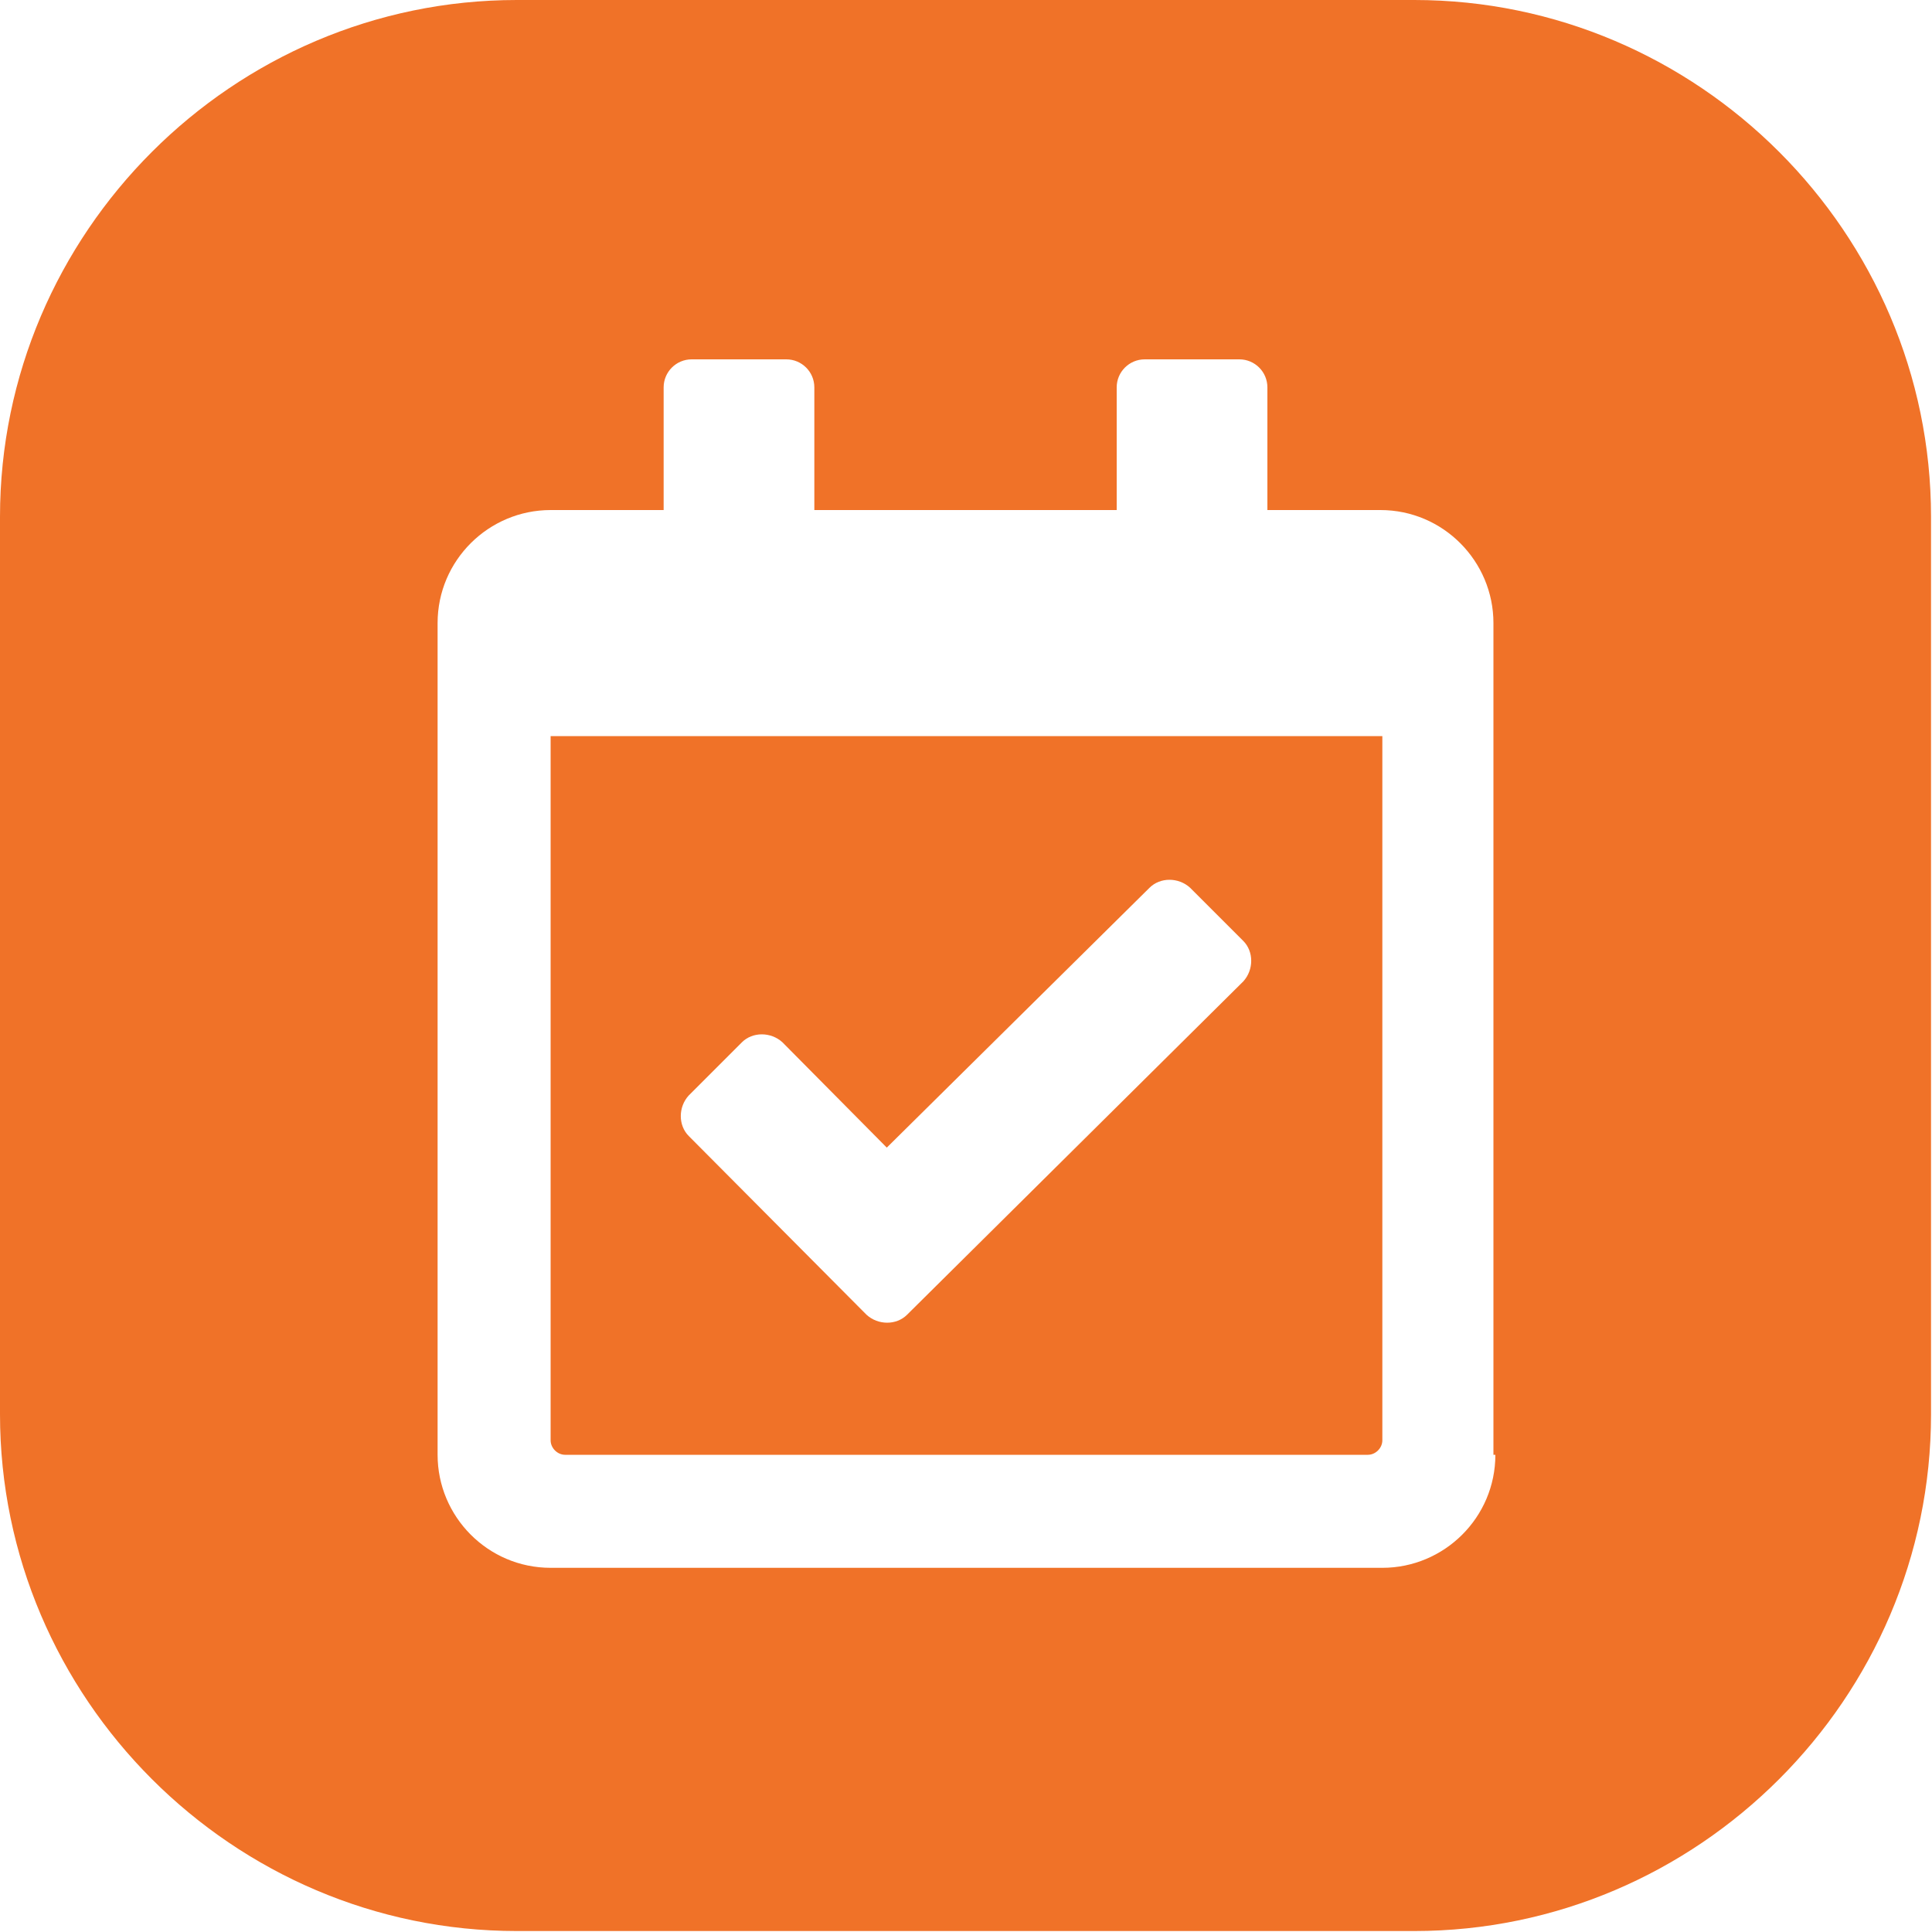
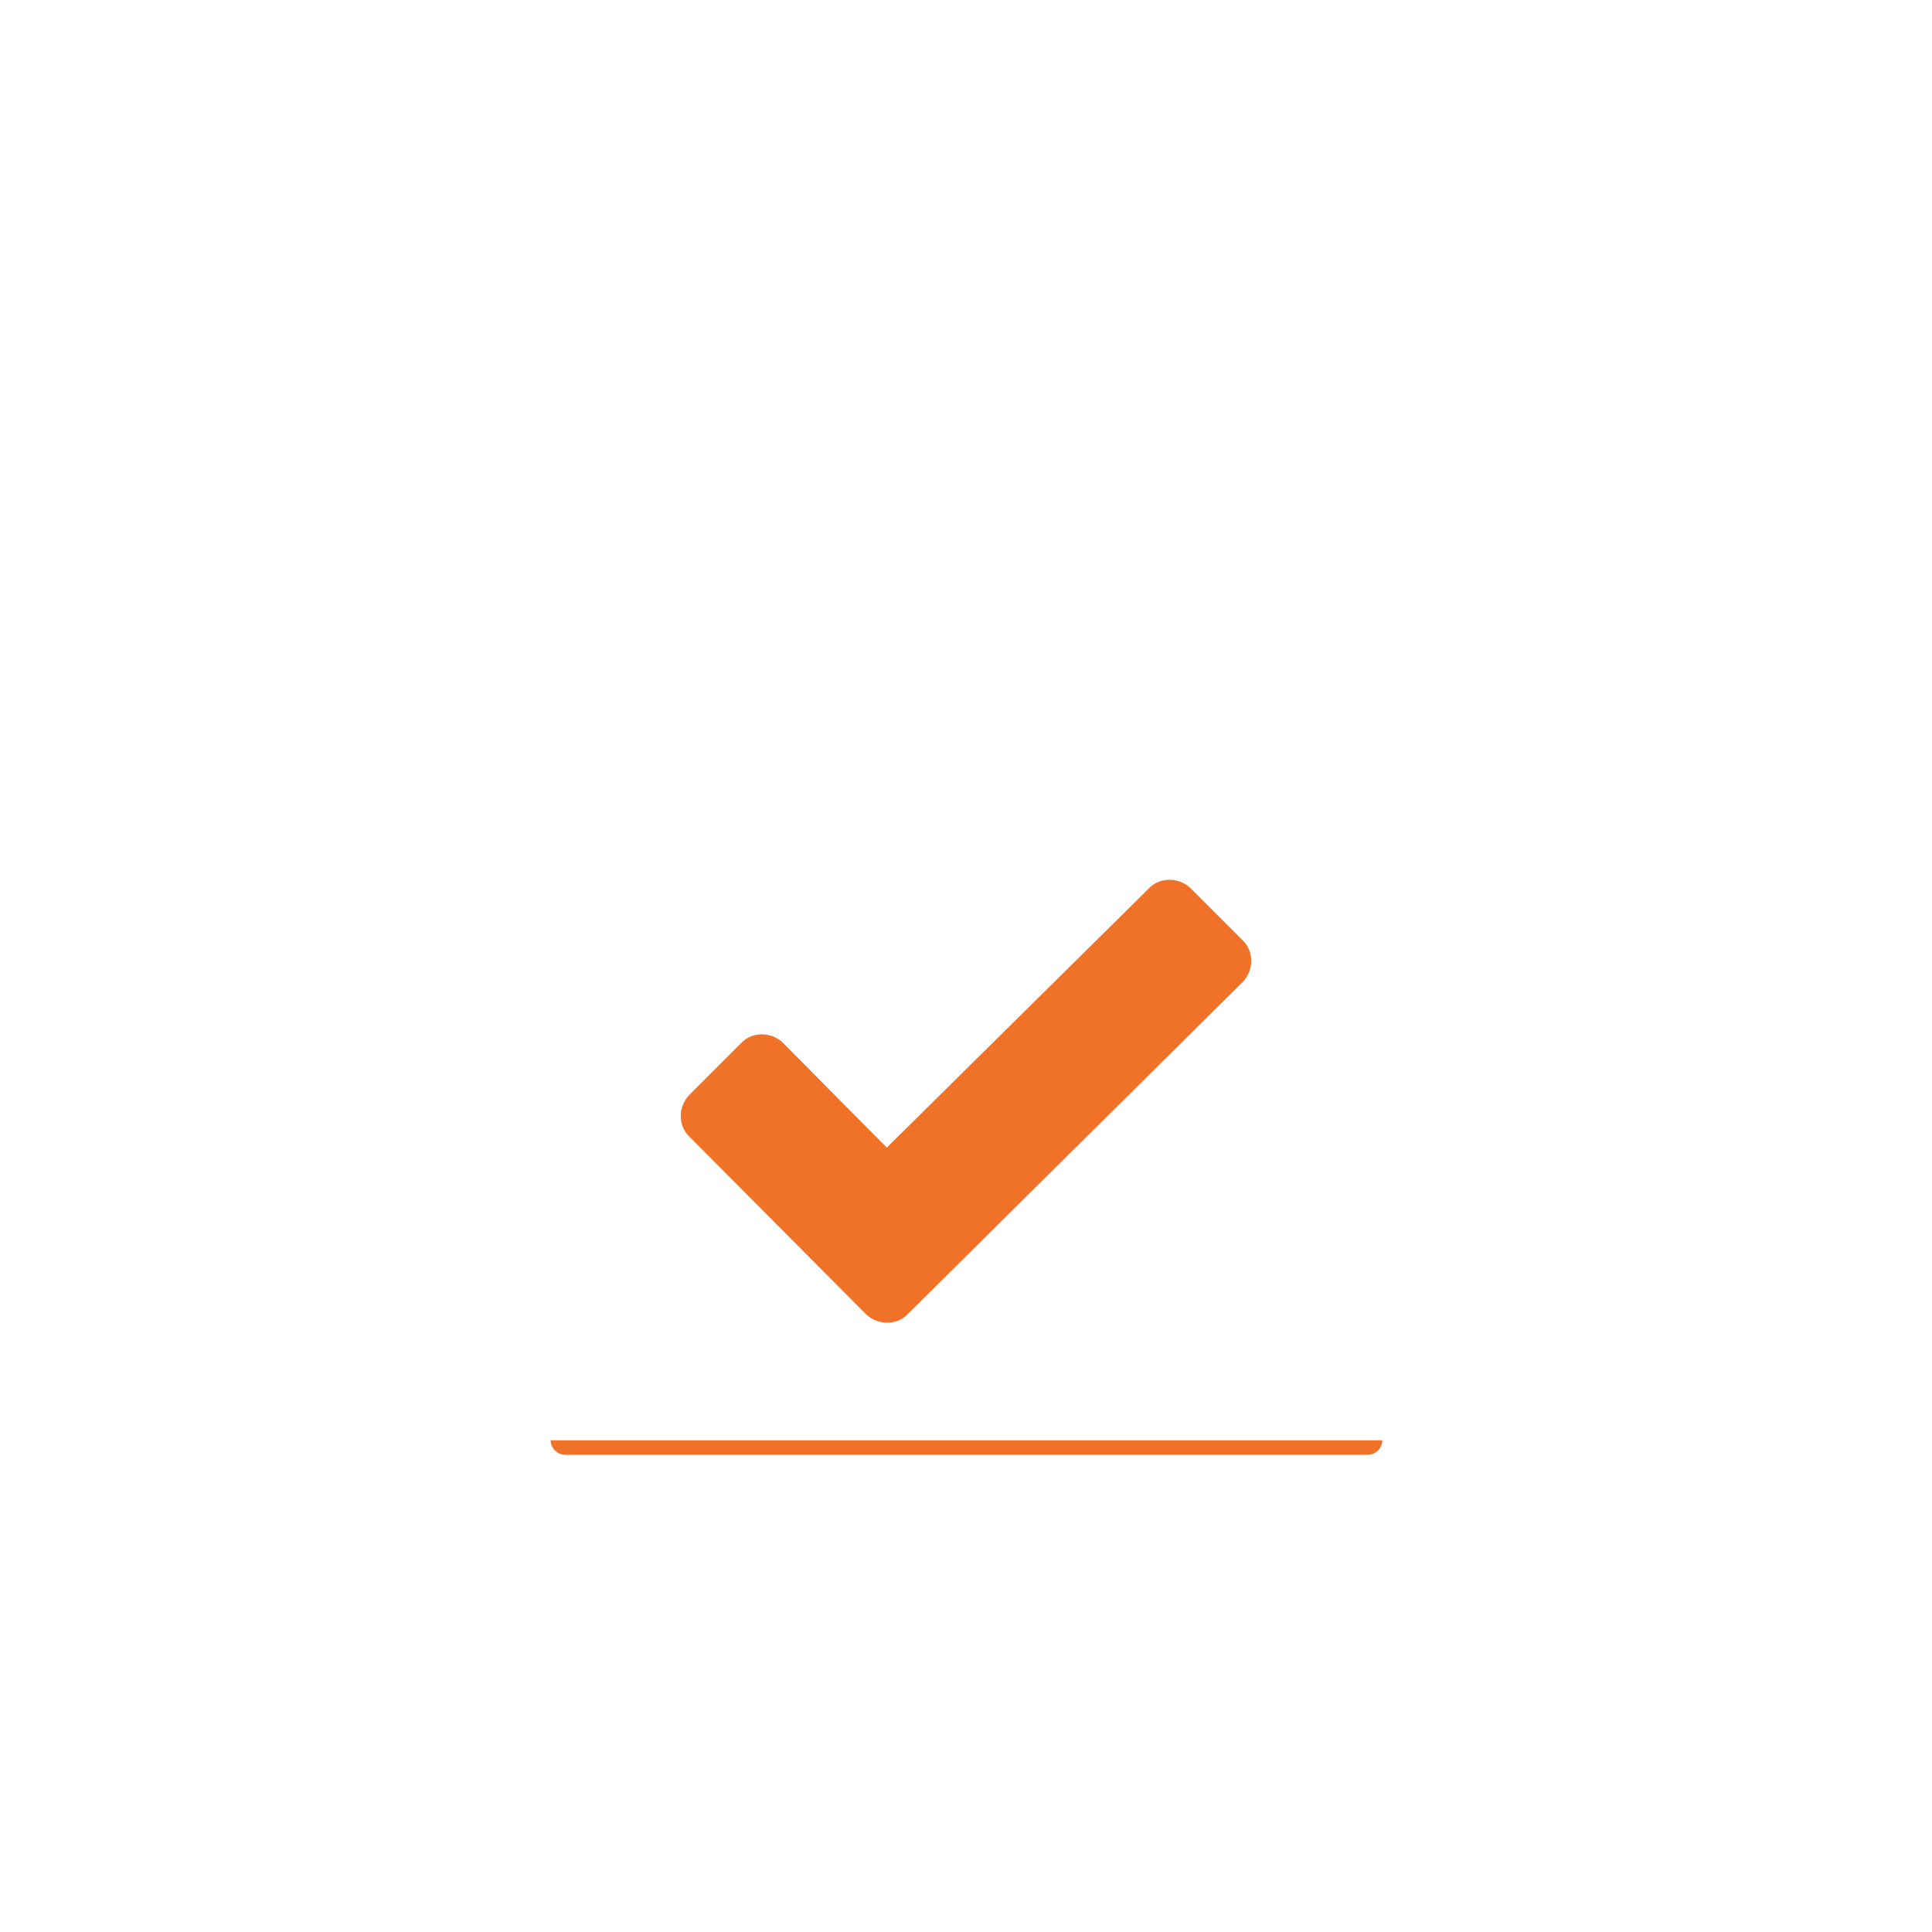
<svg xmlns="http://www.w3.org/2000/svg" id="Ebene_1" version="1.1" viewBox="0 0 200 200">
  <defs>
    <style>
      .st0 {
        fill: #f07228;
      }
    </style>
  </defs>
-   <path class="st0" d="M146.5,0H53.5C24.1,0,0,24.1,0,53.5v92.9c0,29.4,24.1,53.5,53.5,53.5h92.9c29.4,0,53.5-24.1,53.5-53.5V53.5c0-29.4-24.1-53.5-53.5-53.5ZM154.8,150.6c0,6.5-5.3,11.7-11.7,11.7H57c-6.5,0-11.7-5.3-11.7-11.7v-86.1c0-6.5,5.3-11.7,11.7-11.7h11.7v-12.7c0-1.6,1.3-2.9,2.9-2.9h9.8c1.6,0,2.9,1.3,2.9,2.9v12.7h31.3v-12.7c0-1.6,1.3-2.9,2.9-2.9h9.8c1.6,0,2.9,1.3,2.9,2.9v12.7h11.7c6.5,0,11.7,5.3,11.7,11.7v86.1Z" />
-   <path class="st0" d="M57,149.1c0,.8.7,1.5,1.5,1.5h83.1c.8,0,1.5-.7,1.5-1.5v-72.9H57v72.9ZM71.3,113.4l5.5-5.5c1.1-1.1,3-1.1,4.2,0l10.8,10.9,27.2-26.9c1.1-1.1,3-1.1,4.2,0l5.5,5.5c1.1,1.1,1.1,3,0,4.2h0s0,0,0,0c0,0,0,0,0,0l-34.8,34.5c-1.1,1.1-3,1.1-4.2,0l-18.4-18.5c-1.1-1.1-1.1-3,0-4.2Z" />
+   <path class="st0" d="M57,149.1c0,.8.7,1.5,1.5,1.5h83.1c.8,0,1.5-.7,1.5-1.5H57v72.9ZM71.3,113.4l5.5-5.5c1.1-1.1,3-1.1,4.2,0l10.8,10.9,27.2-26.9c1.1-1.1,3-1.1,4.2,0l5.5,5.5c1.1,1.1,1.1,3,0,4.2h0s0,0,0,0c0,0,0,0,0,0l-34.8,34.5c-1.1,1.1-3,1.1-4.2,0l-18.4-18.5c-1.1-1.1-1.1-3,0-4.2Z" />
</svg>